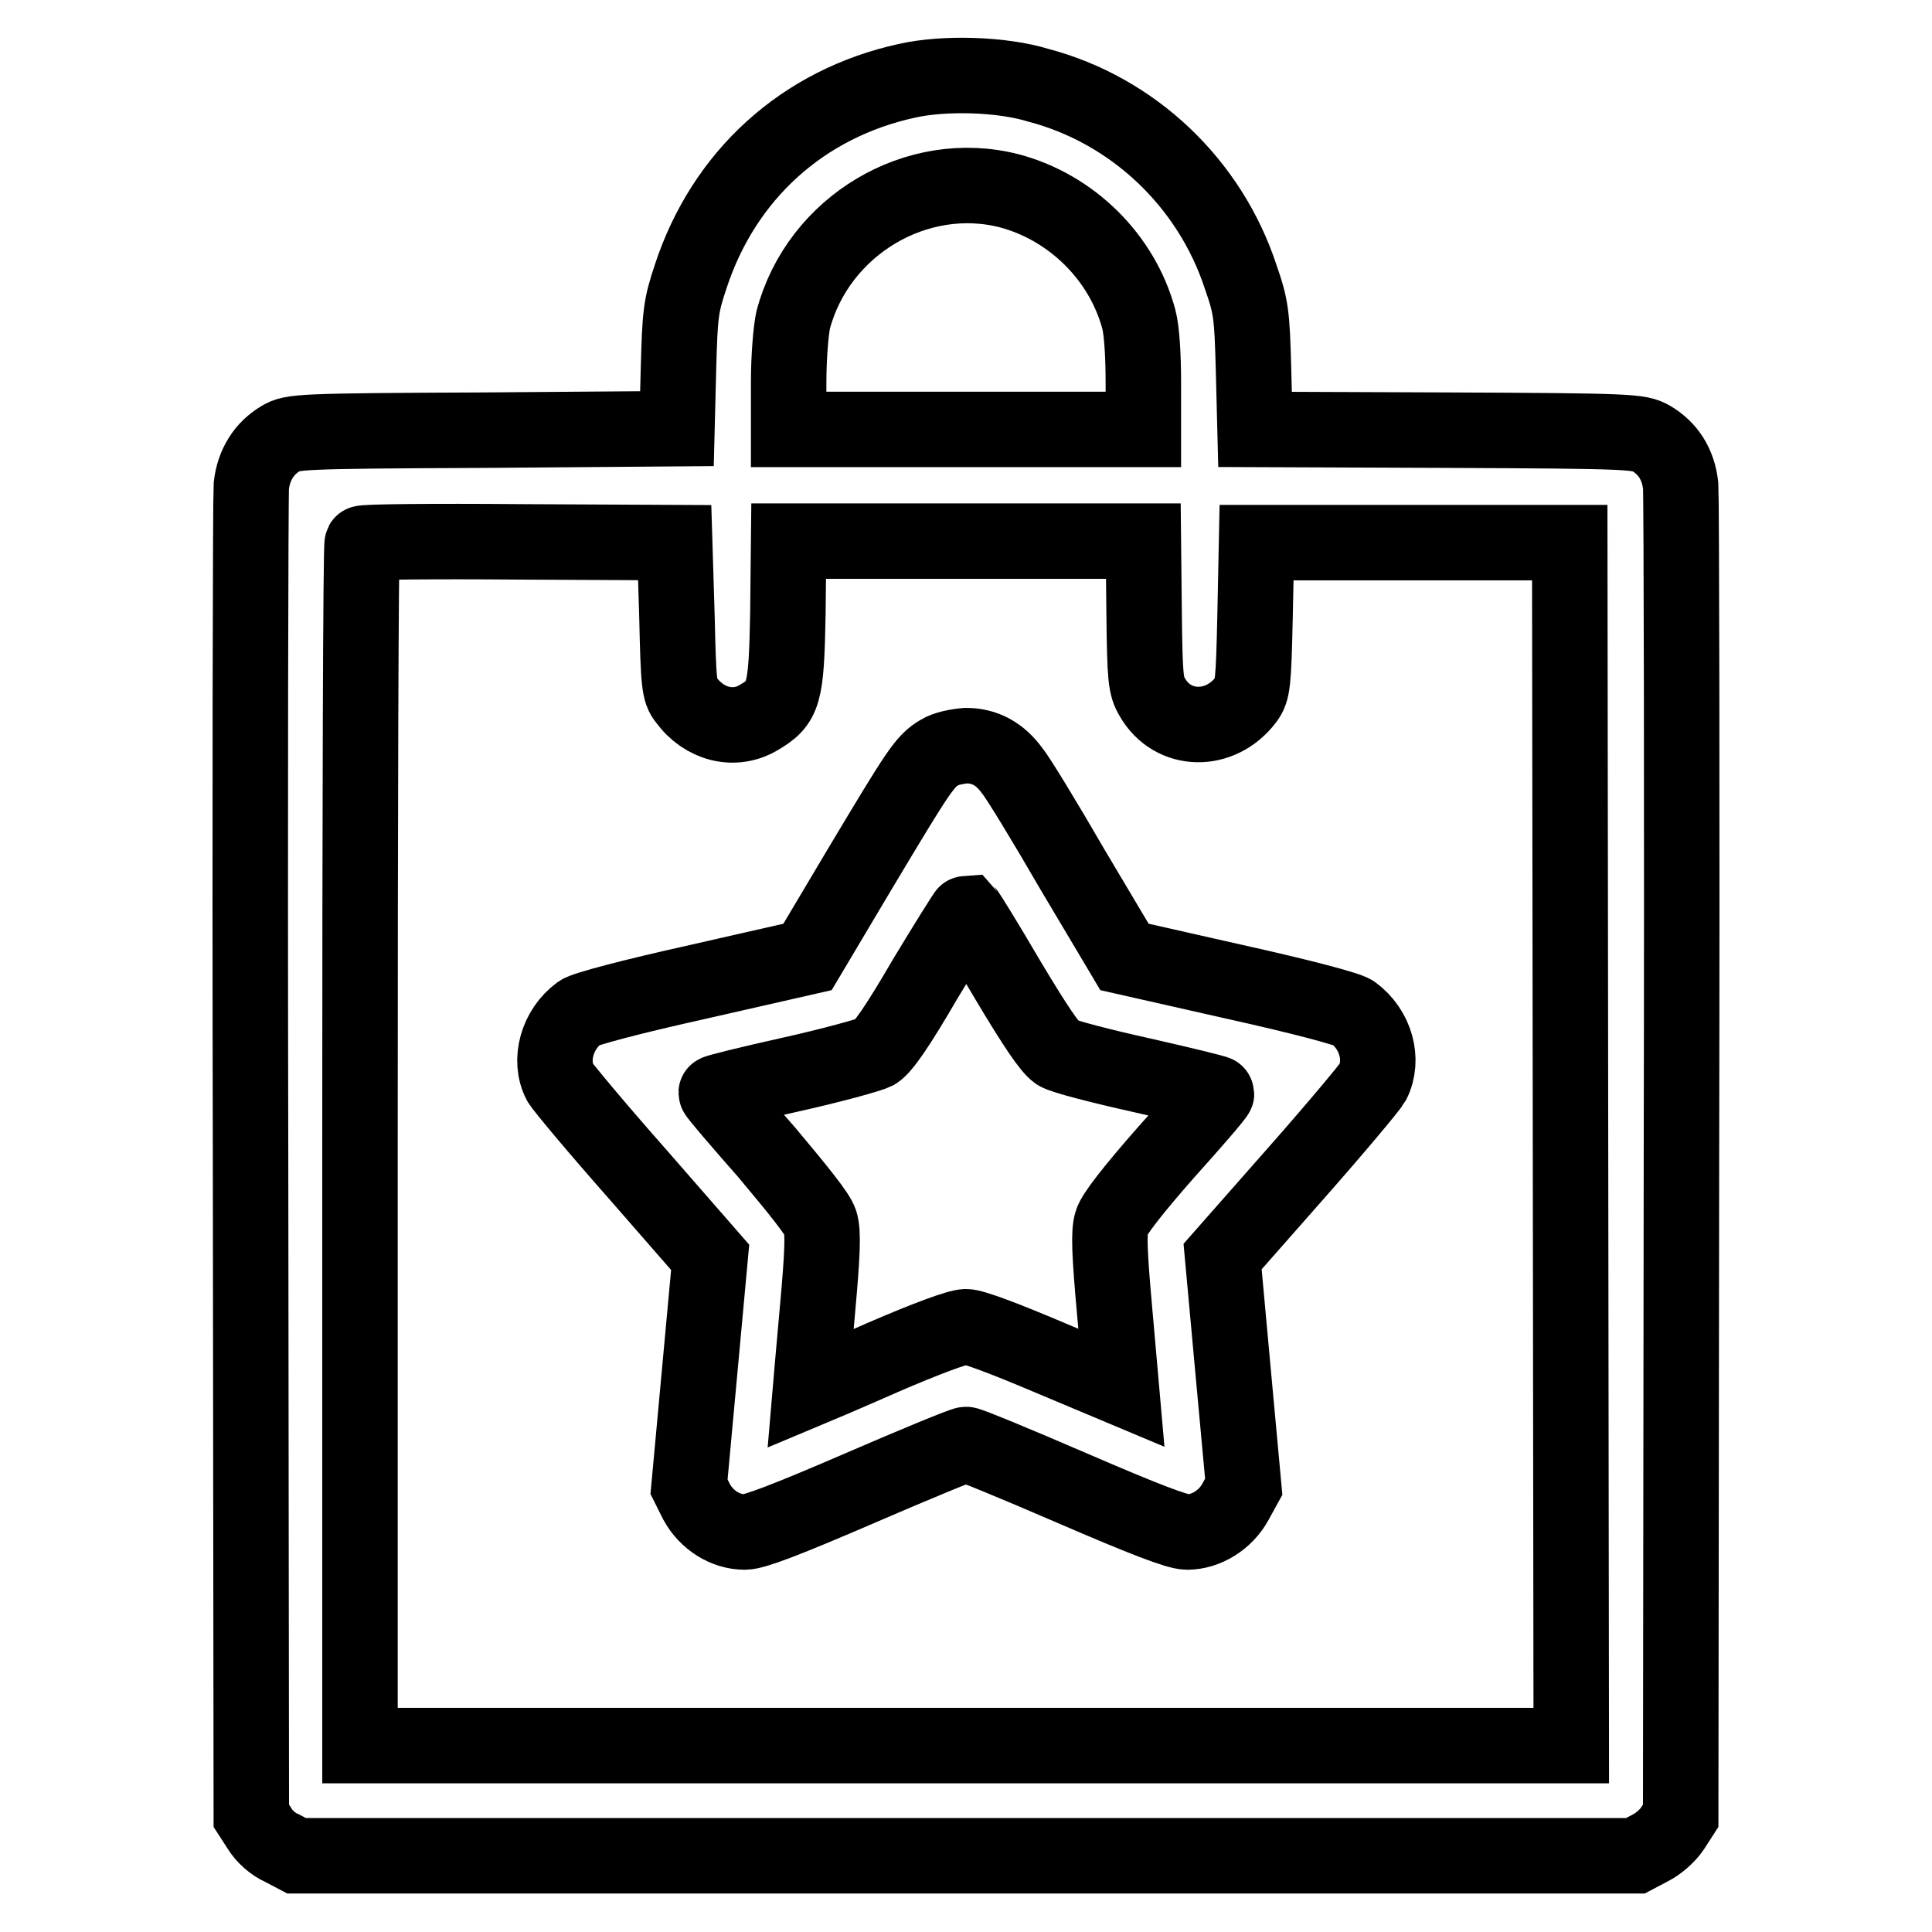
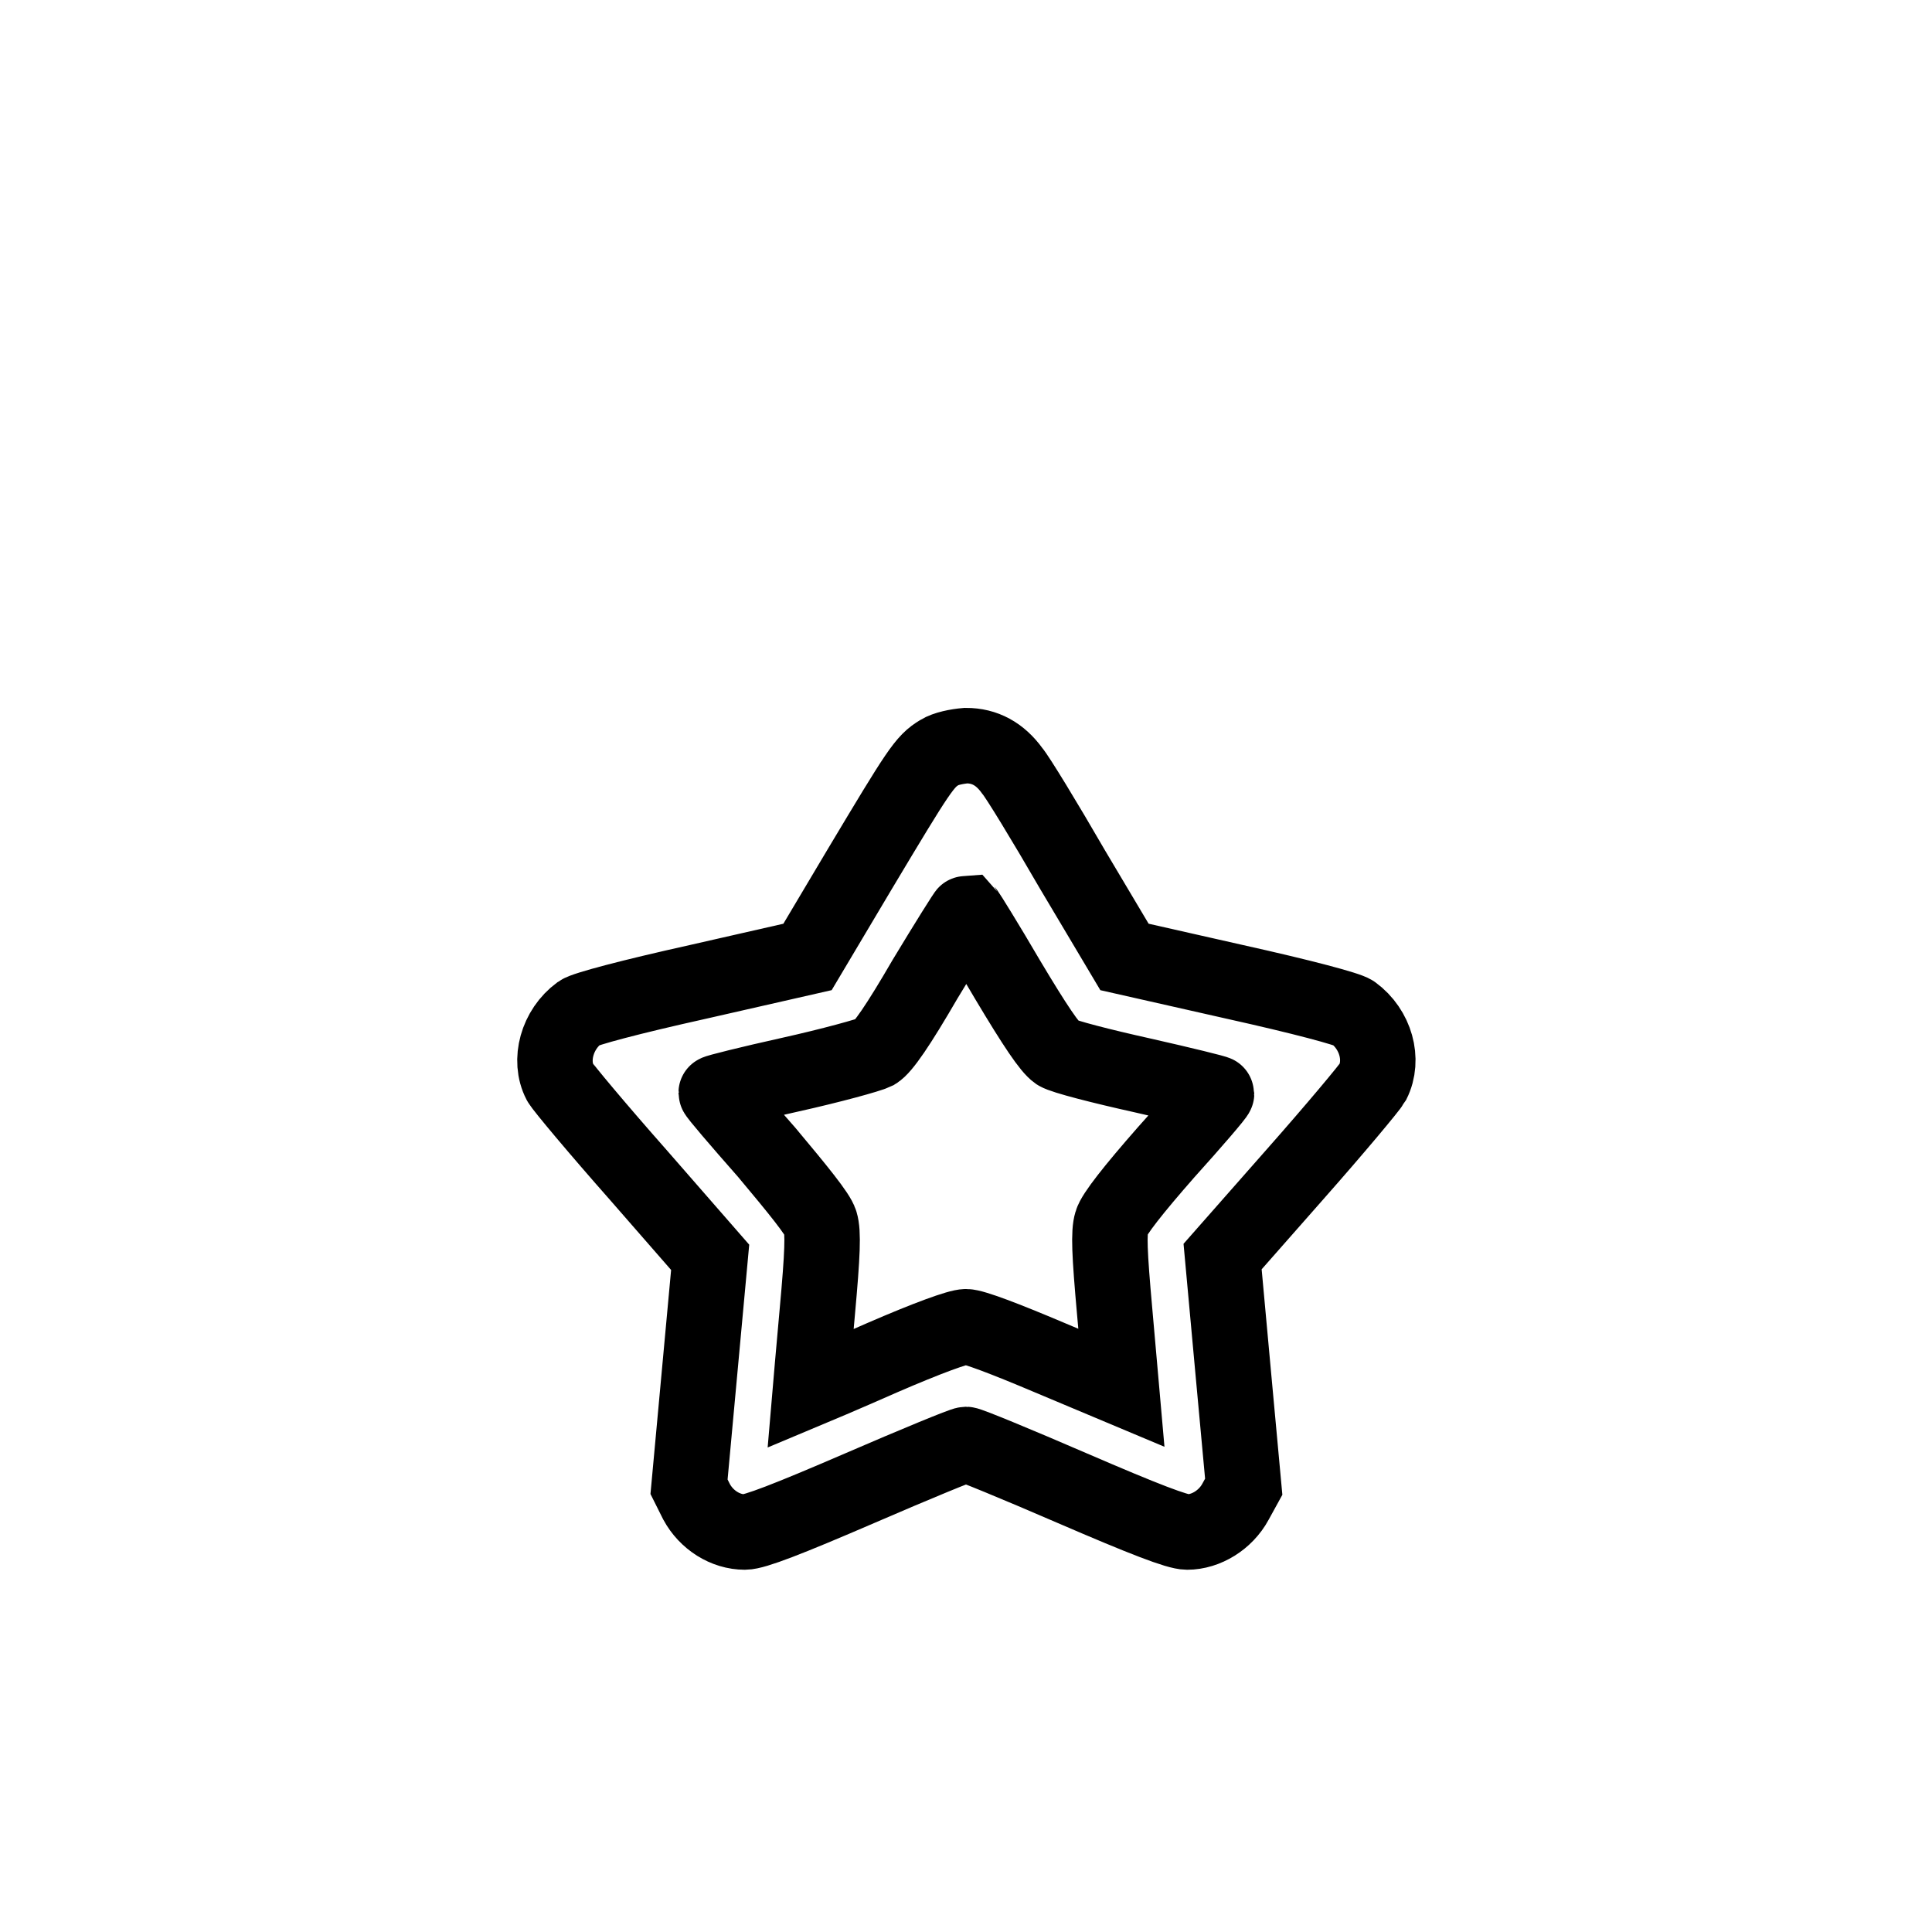
<svg xmlns="http://www.w3.org/2000/svg" version="1.1" x="0px" y="0px" viewBox="0 0 256 256" enable-background="new 0 0 256 256" xml:space="preserve">
  <g>
    <g>
      <g>
-         <path stroke-width="10" fill-opacity="0" stroke="#000000" d="M120.2,10.7c-13.8,3-24.3,12.5-28.7,26c-1.3,3.9-1.4,4.9-1.6,12.2l-0.2,7.9L64.2,57c-24.7,0.1-25.5,0.2-27,1.1c-2.2,1.3-3.6,3.5-3.9,6.3c-0.1,1.3-0.2,41.5-0.1,89.3l0.1,86.9l1.1,1.7c0.6,1,1.8,2.1,3,2.6l1.9,1H128h88.7l1.9-1c1.2-0.6,2.4-1.7,3-2.6l1.1-1.7l0.1-86.9c0.1-47.8,0-88-0.1-89.3c-0.3-2.9-1.7-5-3.9-6.3c-1.6-0.9-2.4-1-27-1.1l-25.5-0.1l-0.2-7.9c-0.2-7.3-0.3-8.3-1.7-12.3c-4.1-12.5-14.3-22.1-26.8-25.4C132.7,9.8,125.1,9.6,120.2,10.7z M133.8,25.3c8.2,2.2,14.9,8.8,17.1,17c0.4,1.5,0.6,4.8,0.6,8.5v6.1H128h-23.5v-6.1c0-3.6,0.3-7,0.6-8.4C108.4,29.9,121.5,22.1,133.8,25.3z M89.7,81.7c0.2,8.9,0.3,9.9,1.2,11c2.4,3.3,6.4,4.3,9.6,2.4c3.4-2,3.7-3,3.9-13.9l0.1-9.5H128h23.5l0.1,9.5c0.1,8.7,0.2,9.7,1.1,11.2c2.7,4.7,9,4.8,12.4,0.3c0.9-1.2,1-2.1,1.2-11l0.2-9.8h20.8H208l0.1,79.7l0.1,79.7H128H47.7v-79.5c0-43.7,0.1-79.7,0.3-79.8c0.1-0.2,9.5-0.3,20.8-0.2l20.6,0.1L89.7,81.7z" />
        <path stroke-width="10" fill-opacity="0" stroke="#000000" d="M124.5,99.7c-2,1.2-2.7,2.3-10.6,15.5l-6.9,11.6l-14.5,3.3c-9,2-15,3.6-15.7,4.1c-3,2.2-4.1,6.3-2.6,9.2c0.4,0.7,5,6.2,10.3,12.2l9.6,11l-1.4,15.2l-1.4,15.2l1,2c1.3,2.4,3.8,4,6.4,4c1.3,0,5.7-1.7,15.2-5.8c7.4-3.2,13.7-5.8,14.1-5.8c0.4,0,6.7,2.6,14.1,5.8c9.5,4.1,13.9,5.8,15.2,5.8c2.5,0,5.1-1.6,6.4-4l1.1-2l-1.4-15.2l-1.4-15.3l9.6-10.9c5.3-6,9.9-11.5,10.3-12.2c1.5-3,0.4-7-2.6-9.2c-0.7-0.5-6.7-2.1-15.7-4.1l-14.6-3.3l-6.9-11.6c-3.7-6.4-7.3-12.3-8-13.1c-1.6-2.2-3.6-3.3-6.1-3.3C126.8,98.9,125.3,99.2,124.5,99.7z M133.5,129.8c3.7,6.2,5.6,9,6.6,9.7c0.8,0.5,5.9,1.8,11.3,3c5.3,1.2,9.8,2.3,9.8,2.4c0,0.2-3,3.7-6.7,7.8c-4.3,4.9-6.9,8.2-7.2,9.3c-0.4,1.3-0.3,4,0.4,11.8c0.5,5.5,0.9,10.1,0.9,10.1c0,0-4.3-1.8-9.5-4c-5.9-2.5-10.1-4.1-11.1-4.1c-1,0-5.1,1.5-11.1,4.1c-5.2,2.3-9.5,4.1-9.5,4.1c0,0,0.4-4.7,0.9-10.2c0.7-7.7,0.8-10.5,0.4-11.8c-0.3-1.1-3-4.4-7.1-9.3c-3.7-4.2-6.7-7.7-6.7-7.9c0-0.1,4.4-1.2,9.8-2.4c5.4-1.2,10.5-2.6,11.3-3c1-0.6,3-3.5,6.6-9.7c2.9-4.8,5.4-8.8,5.5-8.8C128.2,121,130.7,125,133.5,129.8z" />
      </g>
    </g>
  </g>
</svg>